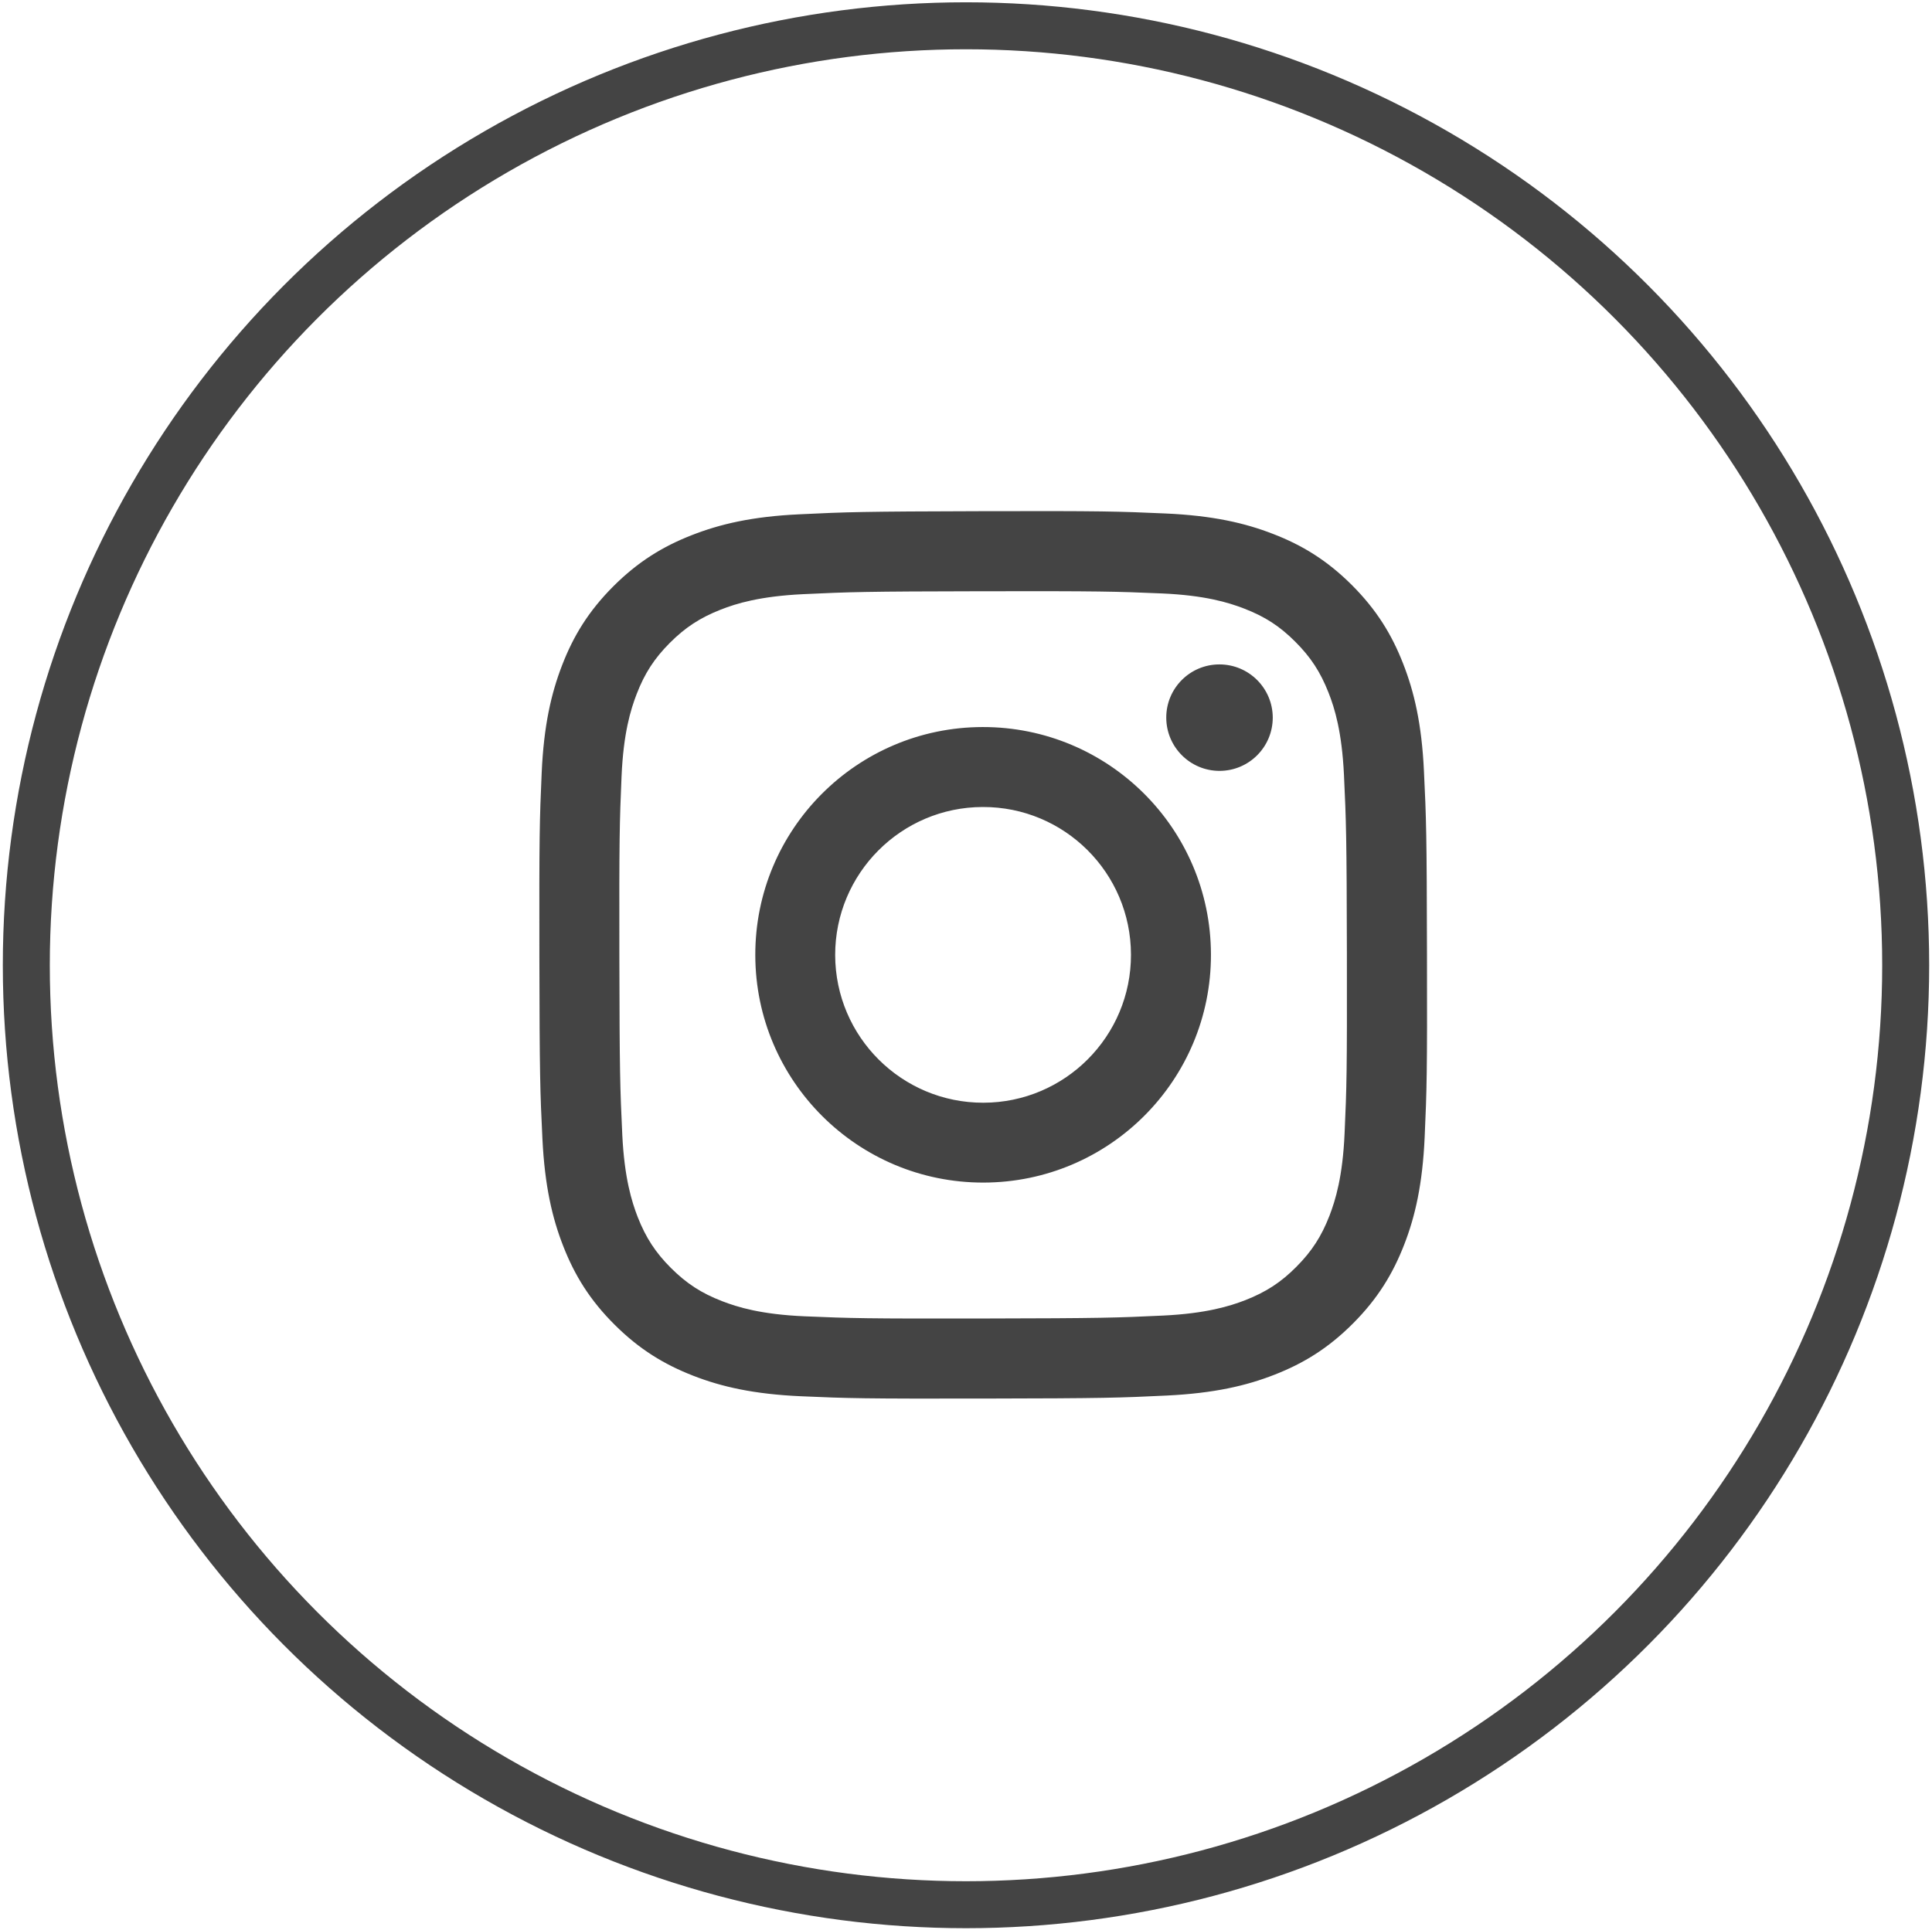
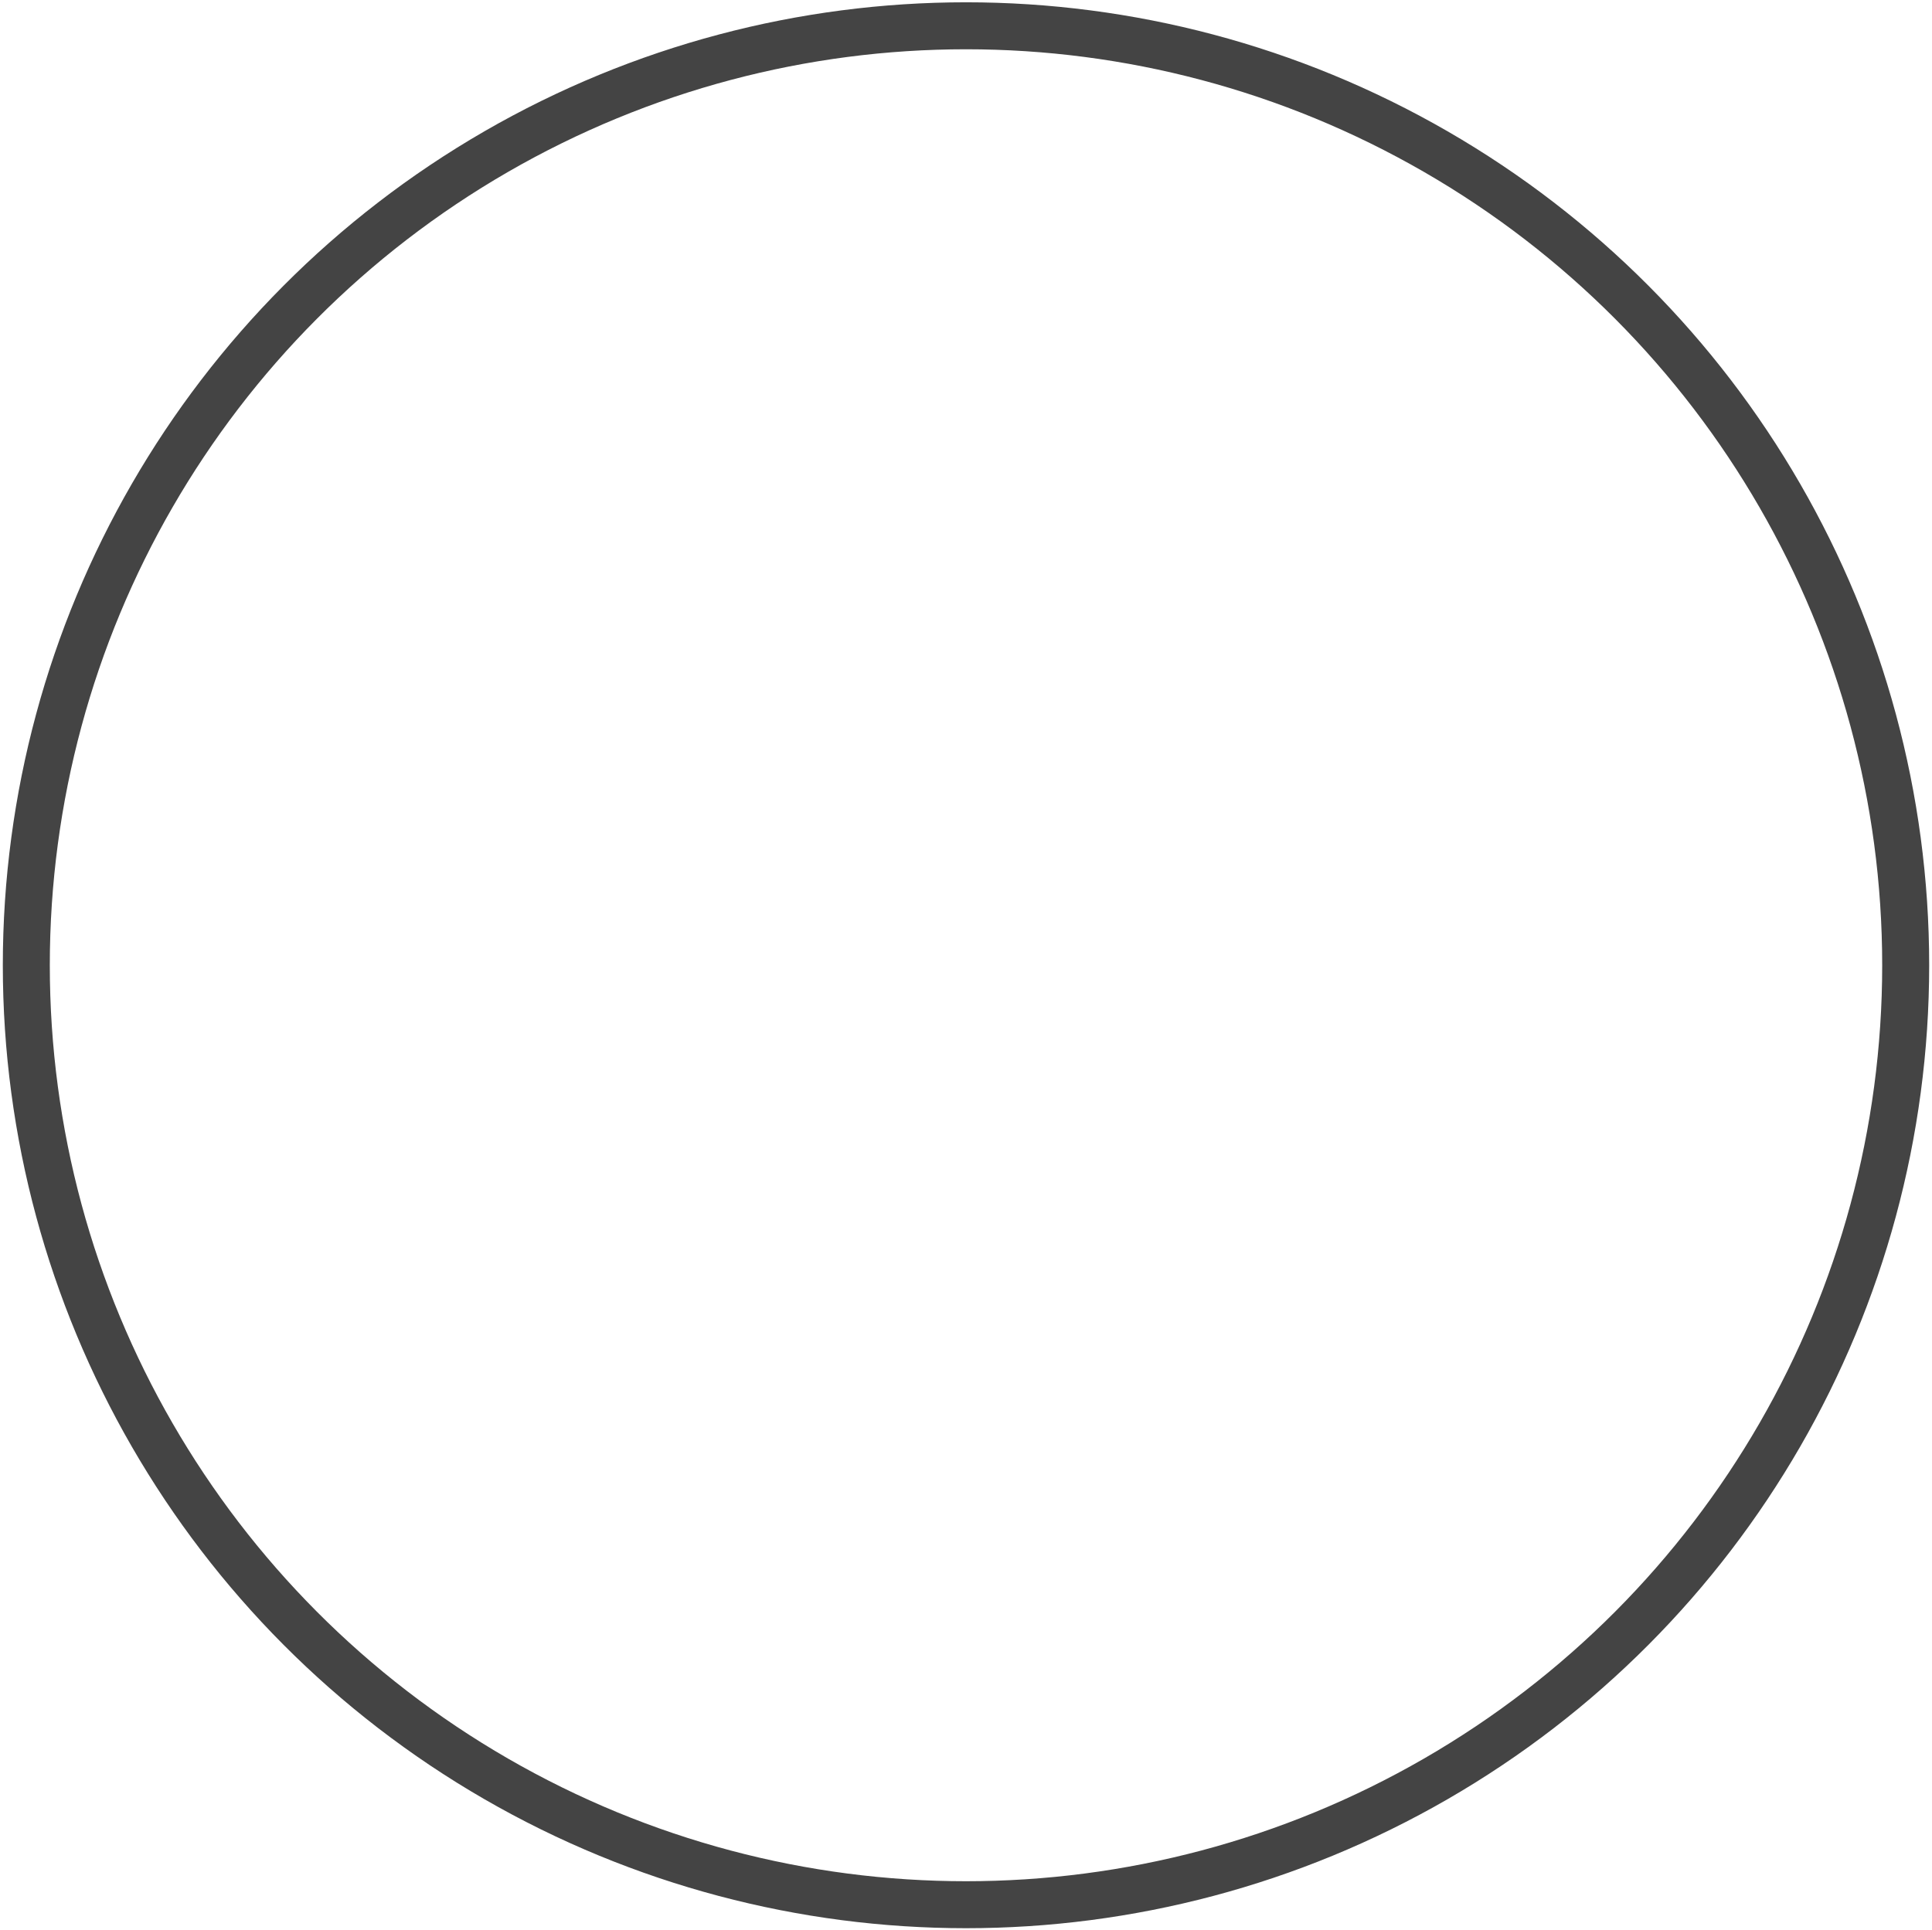
<svg xmlns="http://www.w3.org/2000/svg" xmlns:xlink="http://www.w3.org/1999/xlink" version="1.1" id="Layer_1" x="0px" y="0px" viewBox="0 0 185.04 184.89" enable-background="new 0 0 185.04 184.89" xml:space="preserve">
  <g>
    <g>
      <defs>
-         <path id="SVGID_1_" d="M76.56,49.27c-4.52,0.21-7.61,0.94-10.31,2c-2.79,1.09-5.16,2.55-7.52,4.91     c-2.36,2.37-3.81,4.74-4.89,7.54c-1.05,2.71-1.76,5.8-1.96,10.32c-0.2,4.53-0.24,5.98-0.22,17.52     c0.02,11.54,0.07,12.99,0.29,17.52c0.22,4.52,0.94,7.61,2,10.31c1.09,2.79,2.55,5.16,4.92,7.52c2.37,2.36,4.74,3.8,7.54,4.89     c2.7,1.05,5.79,1.76,10.32,1.96c4.53,0.2,5.98,0.24,17.52,0.22c11.54-0.02,12.99-0.07,17.52-0.29c4.52-0.22,7.61-0.94,10.31-2     c2.79-1.09,5.16-2.55,7.52-4.92c2.36-2.37,3.8-4.74,4.89-7.54c1.05-2.7,1.76-5.79,1.96-10.32c0.2-4.54,0.25-5.98,0.22-17.52     c-0.02-11.54-0.07-12.99-0.29-17.52c-0.21-4.52-0.94-7.61-2-10.31c-1.09-2.79-2.55-5.16-4.91-7.52     c-2.37-2.36-4.74-3.81-7.54-4.89c-2.7-1.05-5.79-1.76-10.32-1.96c-4.53-0.2-5.98-0.25-17.52-0.22     C82.54,49,81.09,49.05,76.56,49.27 M77.05,126.1c-4.14-0.18-6.39-0.87-7.89-1.45c-1.99-0.77-3.4-1.69-4.89-3.17     c-1.49-1.49-2.41-2.9-3.19-4.88c-0.58-1.5-1.28-3.75-1.48-7.89c-0.21-4.48-0.26-5.82-0.28-17.17     c-0.02-11.35,0.02-12.69,0.21-17.17c0.18-4.14,0.87-6.39,1.45-7.89c0.77-1.99,1.69-3.4,3.17-4.89c1.49-1.49,2.9-2.41,4.88-3.19     c1.5-0.59,3.75-1.28,7.89-1.48c4.48-0.21,5.82-0.26,17.17-0.28c11.35-0.02,12.69,0.02,17.18,0.21c4.14,0.18,6.39,0.87,7.89,1.45     c1.99,0.77,3.4,1.68,4.89,3.17c1.49,1.49,2.41,2.9,3.19,4.88c0.59,1.49,1.28,3.74,1.48,7.88c0.21,4.48,0.26,5.83,0.28,17.17     c0.02,11.35-0.02,12.69-0.22,17.17c-0.18,4.14-0.87,6.39-1.45,7.9c-0.77,1.98-1.69,3.4-3.17,4.89c-1.48,1.49-2.9,2.41-4.88,3.19     c-1.5,0.58-3.75,1.28-7.88,1.48c-4.48,0.21-5.82,0.26-17.17,0.28C82.88,126.33,81.54,126.29,77.05,126.1 M111.7,68.76     c0.01,2.81,2.29,5.09,5.11,5.09c2.82-0.01,5.09-2.29,5.09-5.11c-0.01-2.81-2.29-5.09-5.11-5.09     C113.97,63.65,111.69,65.94,111.7,68.76 M72.34,91.51c0.02,12.05,9.81,21.8,21.86,21.78c12.05-0.02,21.81-9.81,21.78-21.86     c-0.02-12.05-9.81-21.8-21.87-21.78C82.06,69.67,72.31,79.46,72.34,91.51 M79.99,91.5c-0.01-7.82,6.32-14.18,14.14-14.19     c7.82-0.02,14.18,6.31,14.19,14.14c0.02,7.82-6.32,14.18-14.14,14.19C86.36,105.65,80.01,99.32,79.99,91.5" />
-       </defs>
+         </defs>
      <use xlink:href="#SVGID_1_" overflow="visible" fill="#444444" />
      <clipPath id="SVGID_00000027565145794699935760000013334557873976931761_">
        <use xlink:href="#SVGID_1_" overflow="visible" />
      </clipPath>
    </g>
  </g>
  <circle fill="none" stroke="#444444" stroke-width="4.5" stroke-miterlimit="10" cx="92.52" cy="92.47" r="90" />
  <g>
</g>
  <g>
</g>
  <g>
</g>
  <g>
</g>
  <g>
</g>
  <g>
</g>
</svg>